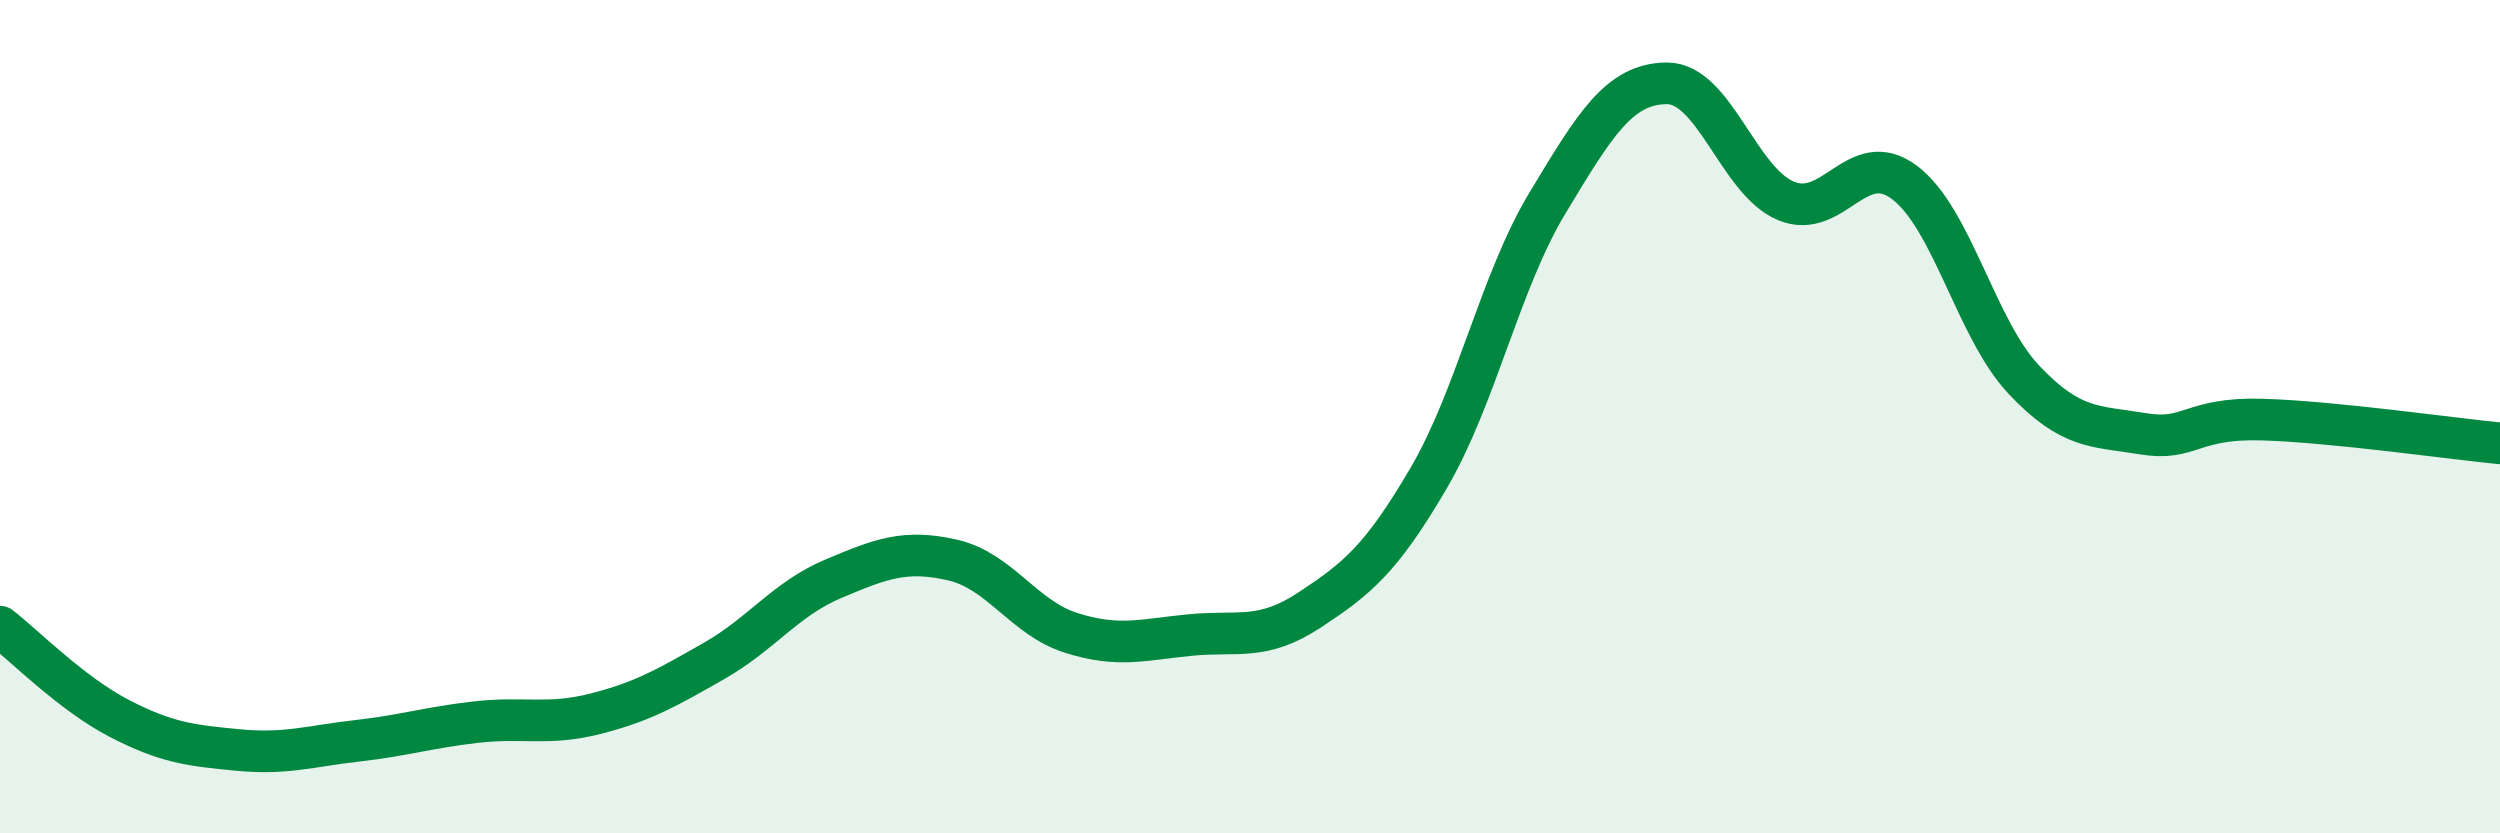
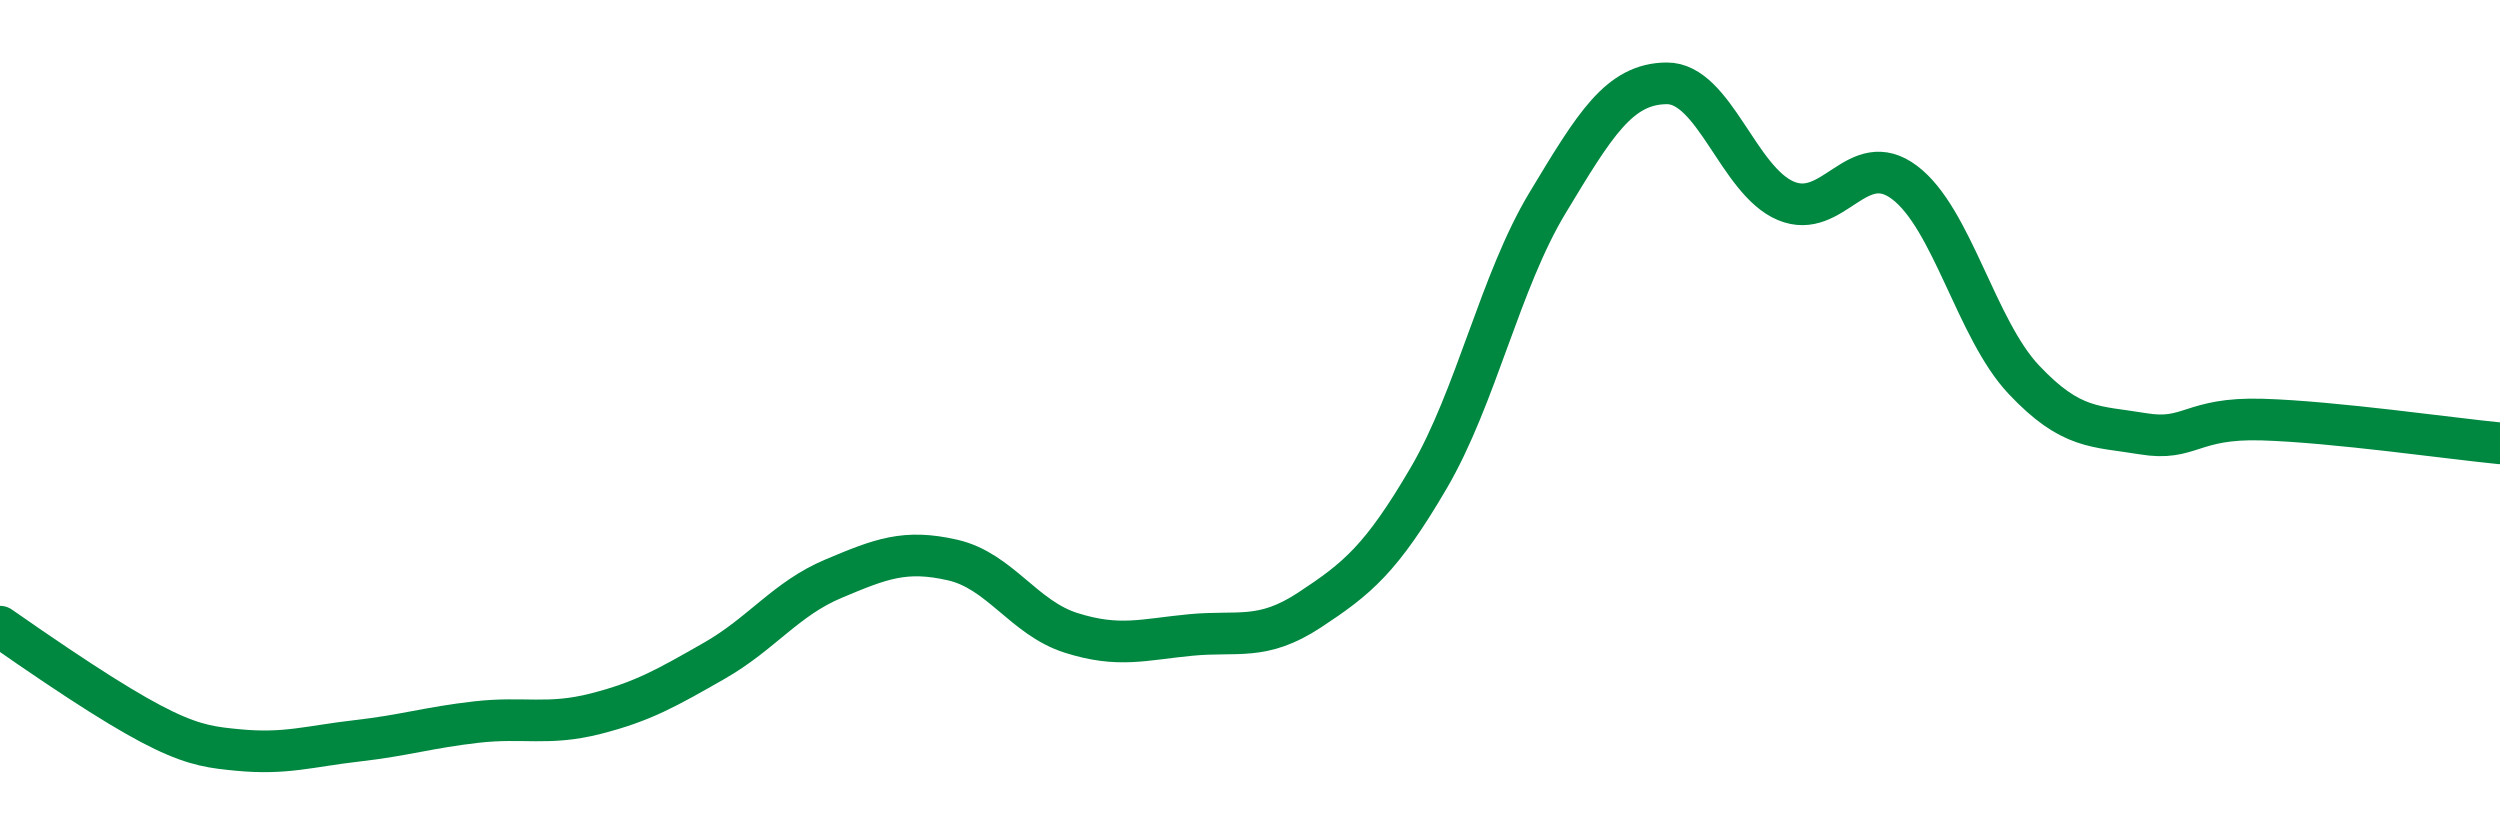
<svg xmlns="http://www.w3.org/2000/svg" width="60" height="20" viewBox="0 0 60 20">
-   <path d="M 0,15.04 C 0.57,15.48 1.72,16.65 2.86,17.24 C 4,17.83 4.57,17.89 5.71,18 C 6.85,18.11 7.43,17.91 8.57,17.78 C 9.71,17.65 10.29,17.46 11.43,17.33 C 12.57,17.2 13.15,17.42 14.29,17.13 C 15.43,16.84 16,16.51 17.14,15.86 C 18.28,15.21 18.86,14.37 20,13.89 C 21.14,13.41 21.72,13.18 22.86,13.44 C 24,13.7 24.57,14.83 25.71,15.19 C 26.85,15.55 27.43,15.35 28.57,15.24 C 29.71,15.13 30.29,15.39 31.43,14.64 C 32.57,13.89 33.15,13.42 34.29,11.47 C 35.43,9.52 36,6.76 37.14,4.87 C 38.28,2.98 38.86,2.01 40,2 C 41.14,1.99 41.72,4.34 42.86,4.82 C 44,5.3 44.57,3.52 45.71,4.38 C 46.85,5.24 47.43,7.9 48.57,9.11 C 49.71,10.32 50.29,10.22 51.43,10.41 C 52.57,10.6 52.58,10.02 54.29,10.07 C 56,10.12 58.86,10.53 60,10.64L60 20L0 20Z" fill="#008740" opacity="0.1" stroke-linecap="round" stroke-linejoin="round" />
-   <path d="M 0,15.04 C 0.57,15.48 1.72,16.65 2.86,17.24 C 4,17.83 4.57,17.89 5.71,18 C 6.85,18.11 7.43,17.91 8.57,17.78 C 9.71,17.65 10.29,17.46 11.43,17.33 C 12.57,17.2 13.15,17.42 14.29,17.13 C 15.43,16.84 16,16.51 17.14,15.86 C 18.28,15.21 18.86,14.37 20,13.89 C 21.14,13.41 21.72,13.18 22.86,13.44 C 24,13.7 24.57,14.83 25.71,15.19 C 26.85,15.55 27.43,15.35 28.57,15.24 C 29.71,15.13 30.29,15.39 31.43,14.64 C 32.57,13.89 33.15,13.42 34.29,11.47 C 35.43,9.52 36,6.76 37.14,4.87 C 38.28,2.98 38.86,2.01 40,2 C 41.14,1.99 41.72,4.34 42.86,4.82 C 44,5.3 44.57,3.52 45.71,4.38 C 46.85,5.24 47.43,7.9 48.57,9.11 C 49.71,10.32 50.29,10.22 51.43,10.41 C 52.57,10.6 52.58,10.02 54.29,10.07 C 56,10.12 58.86,10.53 60,10.64" stroke="#008740" stroke-width="1" fill="none" stroke-linecap="round" stroke-linejoin="round" />
+   <path d="M 0,15.04 C 4,17.83 4.57,17.89 5.71,18 C 6.85,18.11 7.43,17.91 8.57,17.78 C 9.71,17.65 10.29,17.46 11.43,17.33 C 12.57,17.2 13.15,17.42 14.29,17.13 C 15.43,16.84 16,16.51 17.14,15.86 C 18.28,15.21 18.86,14.37 20,13.89 C 21.14,13.41 21.72,13.18 22.86,13.44 C 24,13.7 24.57,14.83 25.71,15.19 C 26.85,15.55 27.43,15.35 28.57,15.24 C 29.71,15.13 30.29,15.39 31.43,14.64 C 32.57,13.89 33.15,13.42 34.29,11.47 C 35.43,9.52 36,6.76 37.14,4.87 C 38.28,2.98 38.86,2.01 40,2 C 41.14,1.99 41.72,4.34 42.86,4.82 C 44,5.3 44.57,3.52 45.71,4.38 C 46.85,5.24 47.43,7.9 48.57,9.11 C 49.71,10.32 50.29,10.22 51.43,10.41 C 52.57,10.6 52.58,10.02 54.29,10.07 C 56,10.12 58.86,10.53 60,10.64" stroke="#008740" stroke-width="1" fill="none" stroke-linecap="round" stroke-linejoin="round" />
</svg>